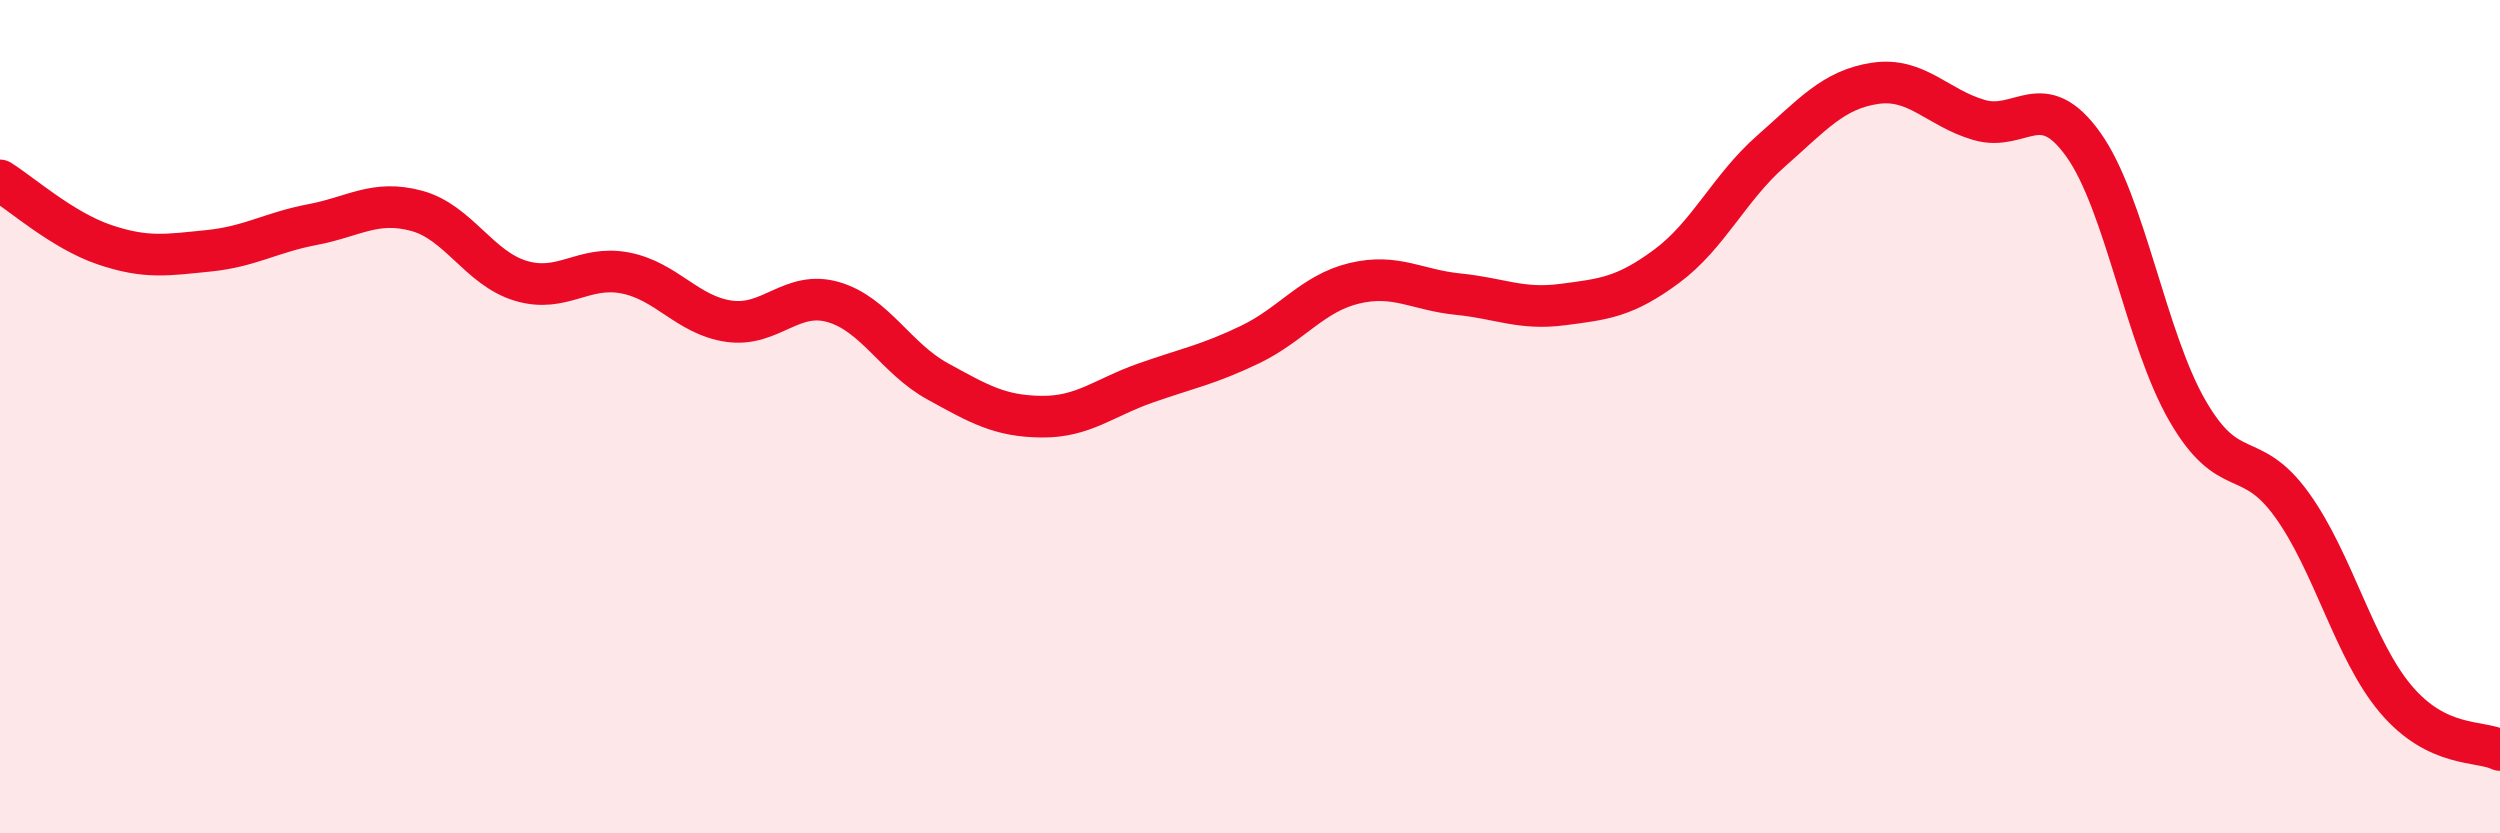
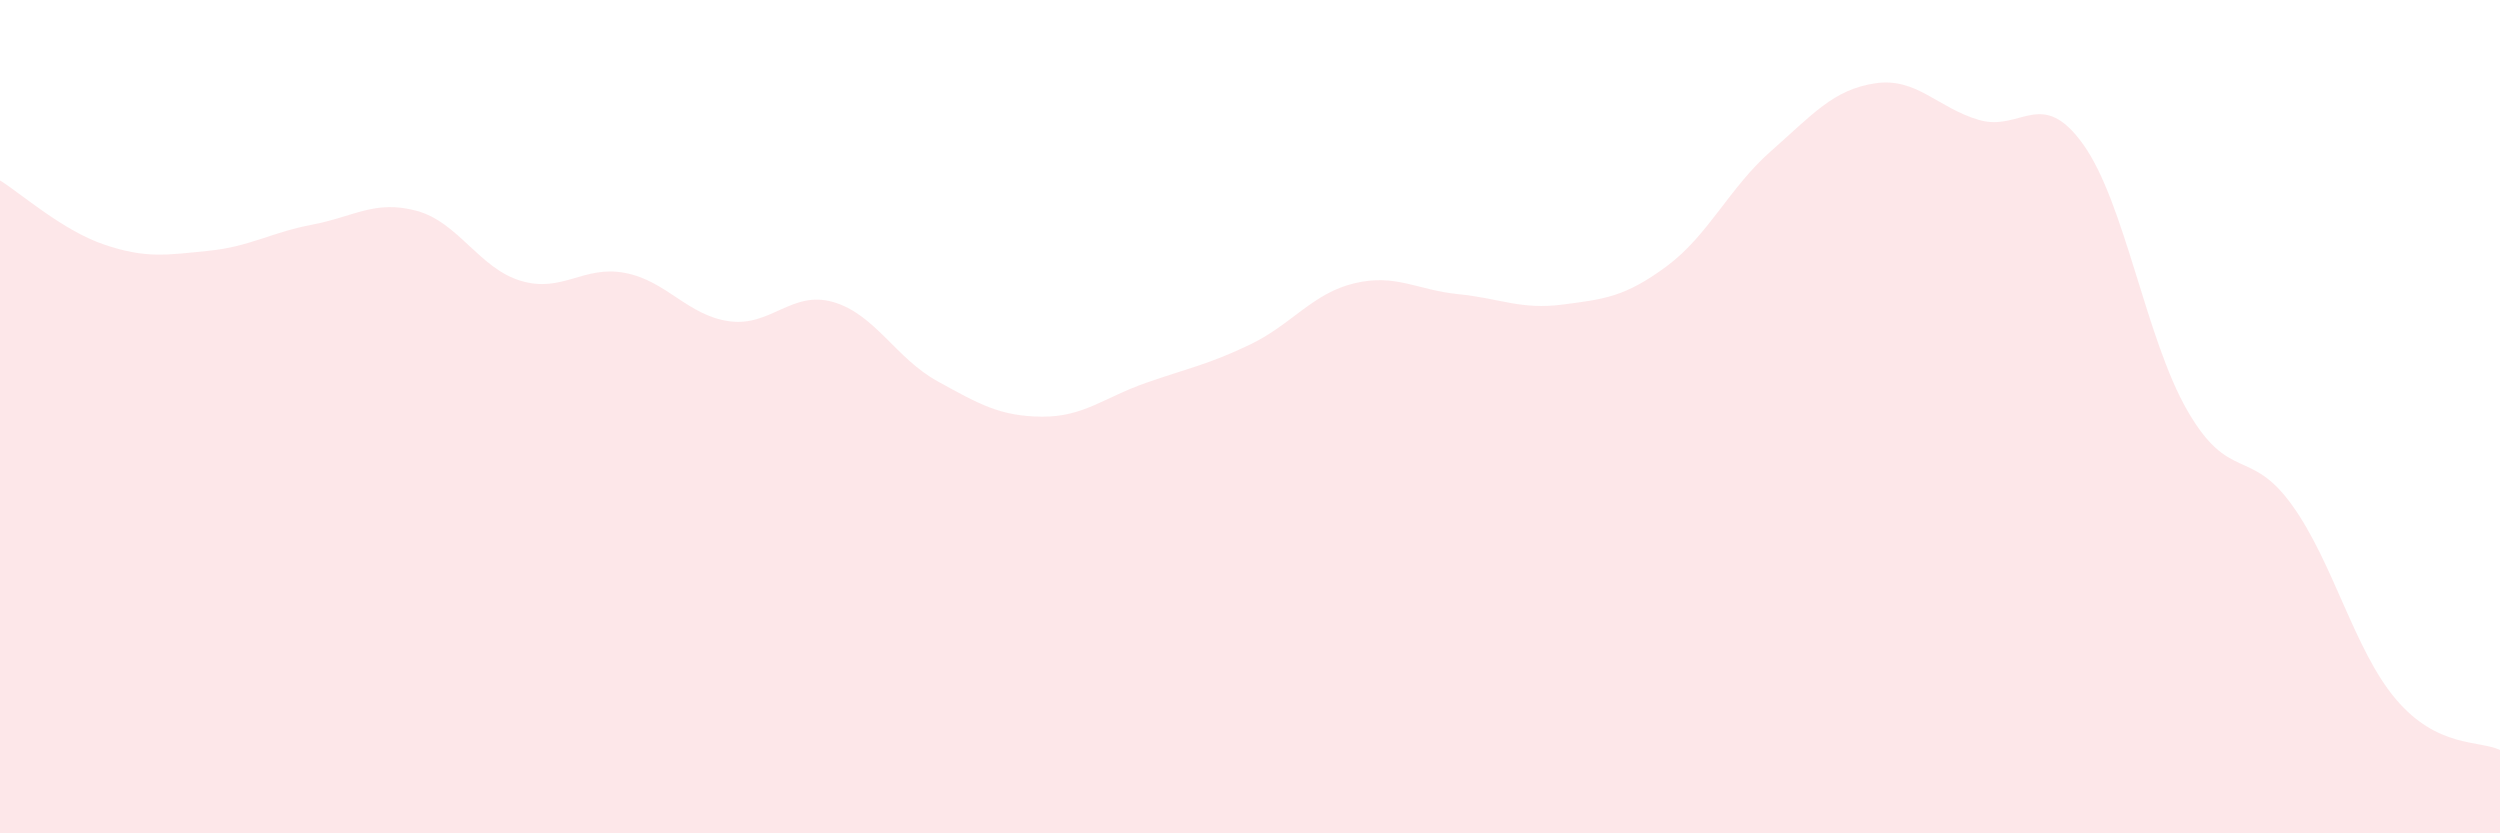
<svg xmlns="http://www.w3.org/2000/svg" width="60" height="20" viewBox="0 0 60 20">
  <path d="M 0,4.33 C 0.5,4.64 1.5,5.53 2.5,5.87 C 3.5,6.21 4,6.12 5,6.02 C 6,5.92 6.5,5.58 7.5,5.39 C 8.5,5.2 9,4.79 10,5.06 C 11,5.33 11.5,6.44 12.5,6.74 C 13.5,7.04 14,6.36 15,6.55 C 16,6.74 16.5,7.57 17.5,7.71 C 18.5,7.85 19,6.96 20,7.25 C 21,7.54 21.5,8.6 22.5,9.15 C 23.5,9.7 24,9.99 25,10 C 26,10.01 26.5,9.54 27.5,9.19 C 28.5,8.84 29,8.75 30,8.27 C 31,7.79 31.5,7.04 32.5,6.8 C 33.5,6.56 34,6.96 35,7.06 C 36,7.16 36.5,7.44 37.5,7.31 C 38.5,7.18 39,7.13 40,6.39 C 41,5.65 41.5,4.51 42.5,3.63 C 43.5,2.75 44,2.15 45,2 C 46,1.85 46.5,2.59 47.5,2.88 C 48.5,3.17 49,2.07 50,3.47 C 51,4.87 51.5,8.13 52.5,9.86 C 53.5,11.59 54,10.73 55,12.11 C 56,13.49 56.5,15.6 57.5,16.78 C 58.5,17.96 59.5,17.76 60,18L60 20L0 20Z" fill="#EB0A25" opacity="0.1" stroke-linecap="round" stroke-linejoin="round" />
-   <path d="M 0,4.33 C 0.5,4.64 1.5,5.53 2.5,5.87 C 3.5,6.21 4,6.12 5,6.02 C 6,5.92 6.5,5.58 7.5,5.39 C 8.5,5.2 9,4.79 10,5.06 C 11,5.33 11.5,6.44 12.5,6.74 C 13.5,7.04 14,6.36 15,6.55 C 16,6.74 16.5,7.57 17.5,7.71 C 18.5,7.85 19,6.96 20,7.25 C 21,7.54 21.5,8.6 22.5,9.15 C 23.5,9.7 24,9.99 25,10 C 26,10.01 26.5,9.54 27.5,9.19 C 28.5,8.84 29,8.75 30,8.27 C 31,7.79 31.5,7.04 32.5,6.8 C 33.5,6.56 34,6.96 35,7.06 C 36,7.16 36.5,7.44 37.5,7.31 C 38.5,7.18 39,7.13 40,6.39 C 41,5.65 41.5,4.51 42.5,3.63 C 43.5,2.75 44,2.15 45,2 C 46,1.85 46.5,2.59 47.5,2.88 C 48.5,3.17 49,2.07 50,3.47 C 51,4.87 51.5,8.13 52.5,9.86 C 53.5,11.59 54,10.73 55,12.11 C 56,13.49 56.5,15.6 57.5,16.78 C 58.5,17.96 59.5,17.76 60,18" stroke="#EB0A25" stroke-width="1" fill="none" stroke-linecap="round" stroke-linejoin="round" />
</svg>